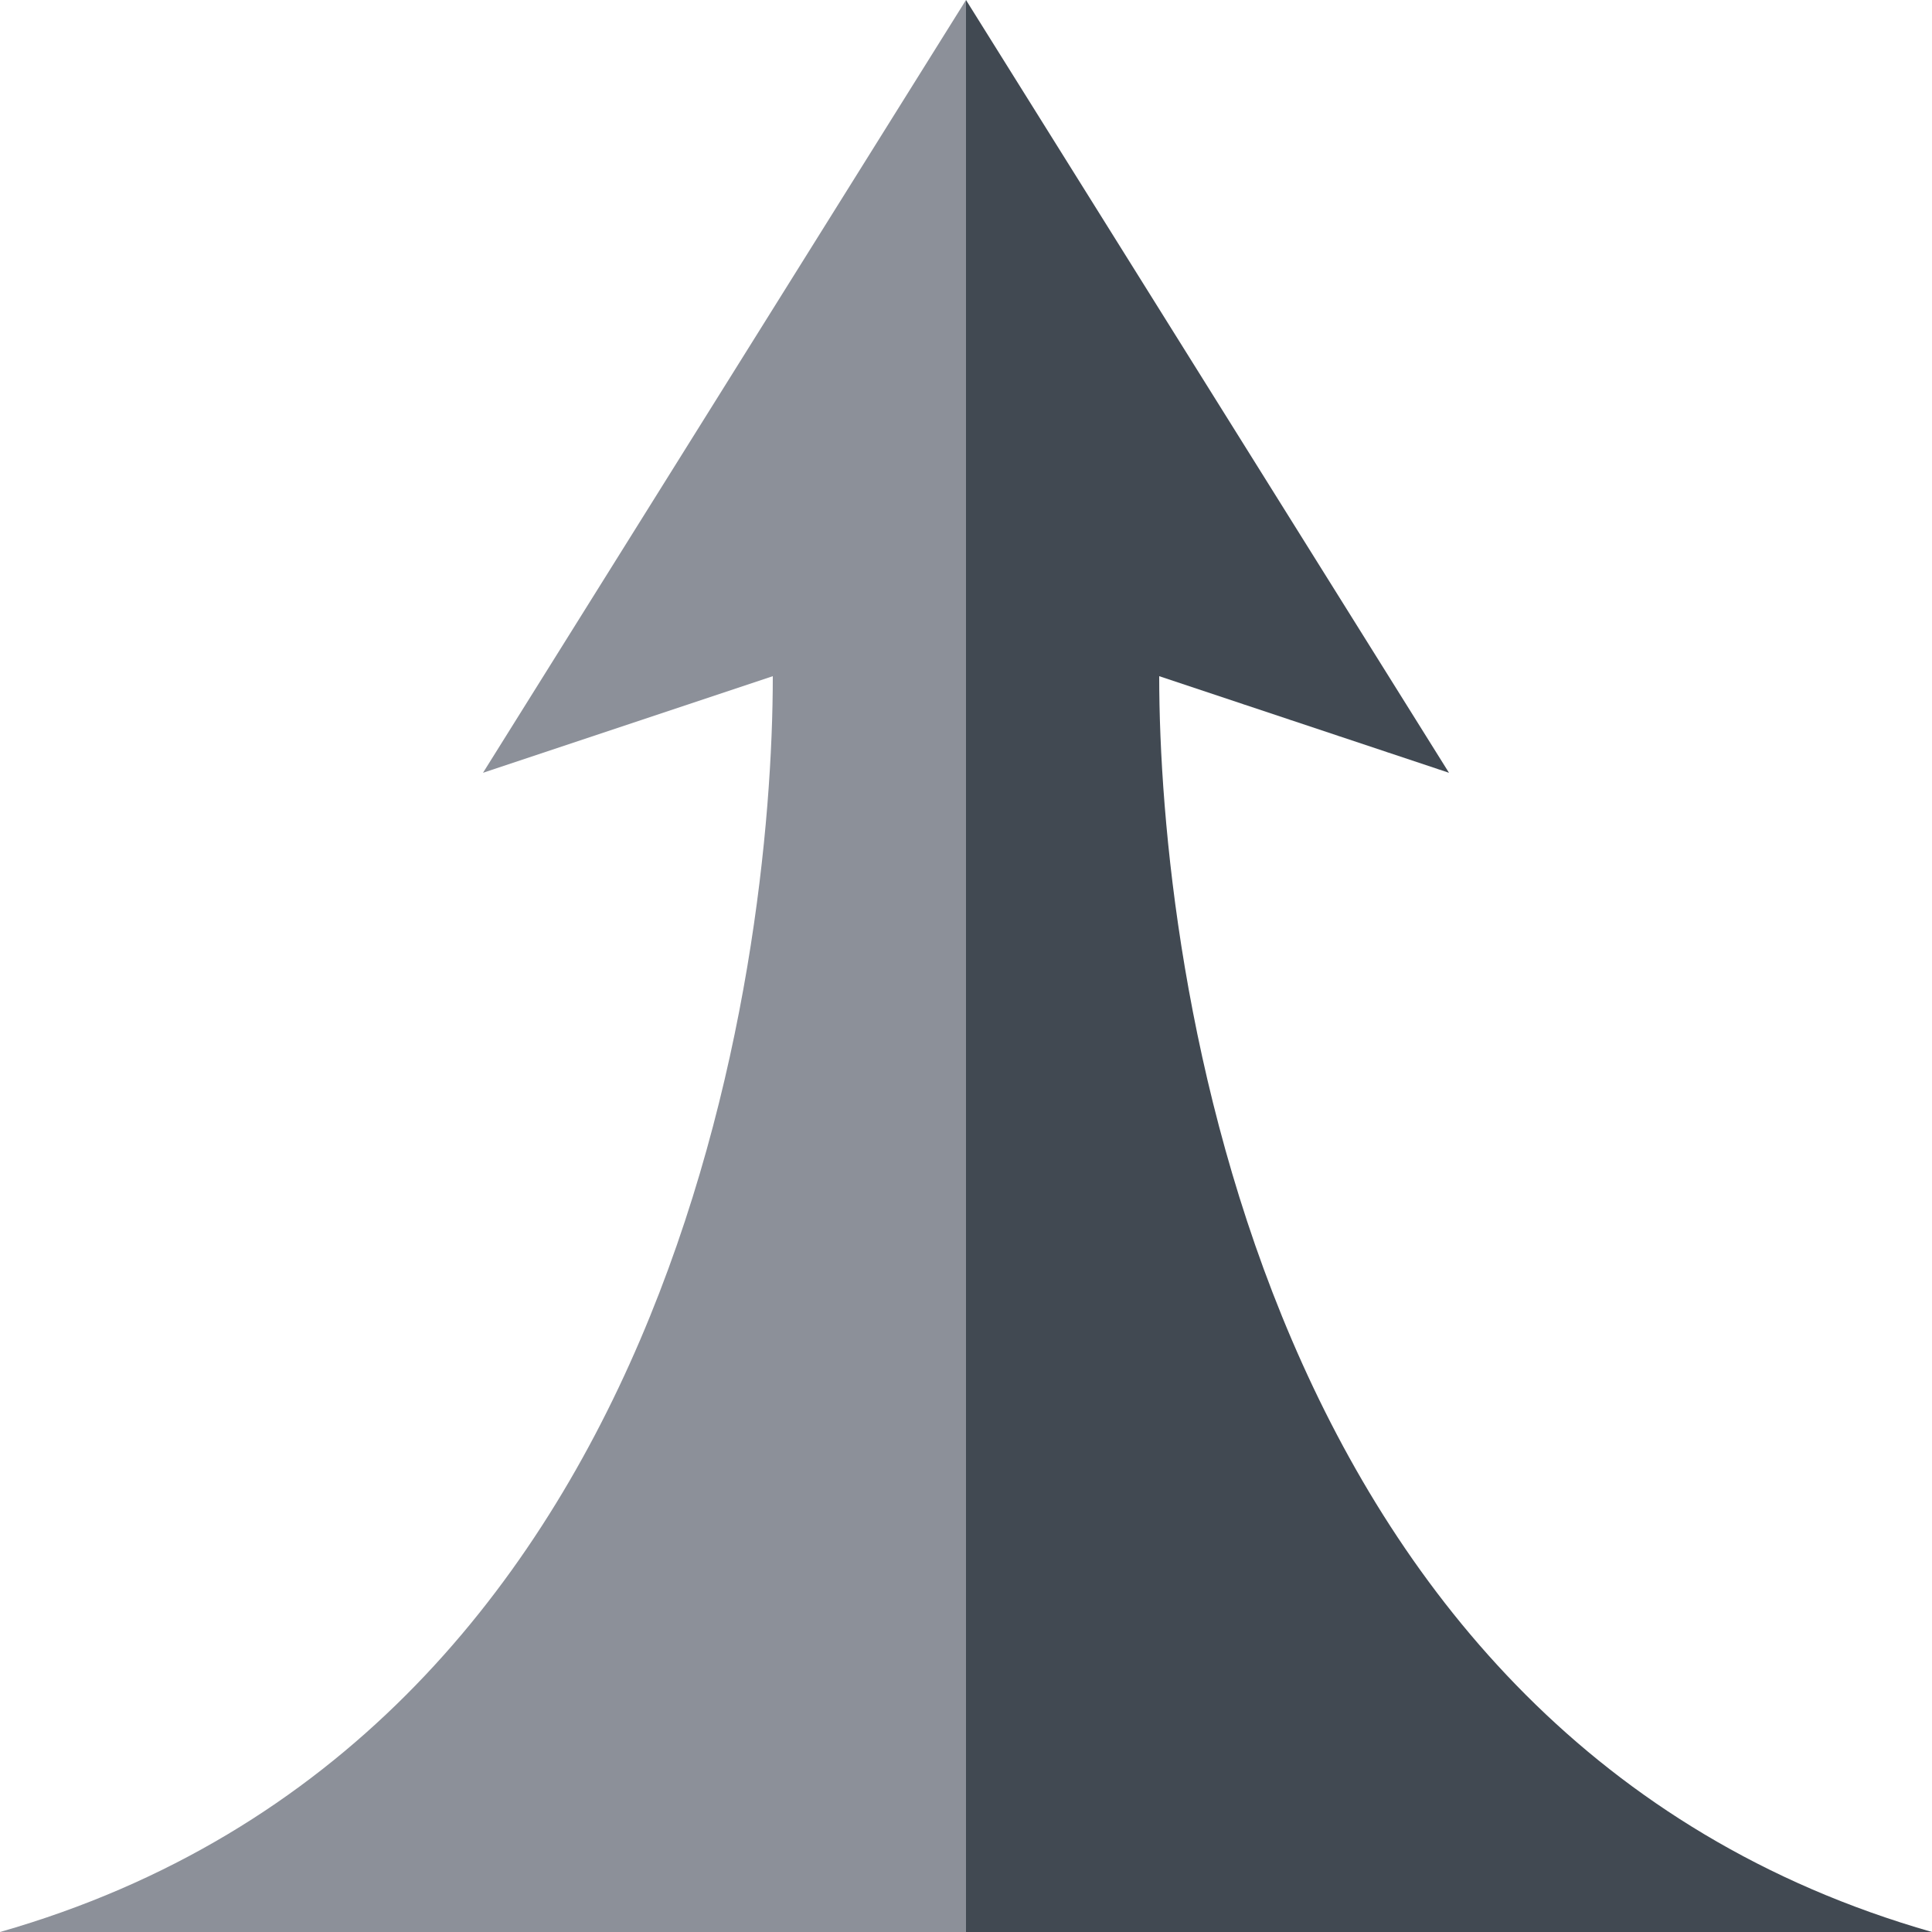
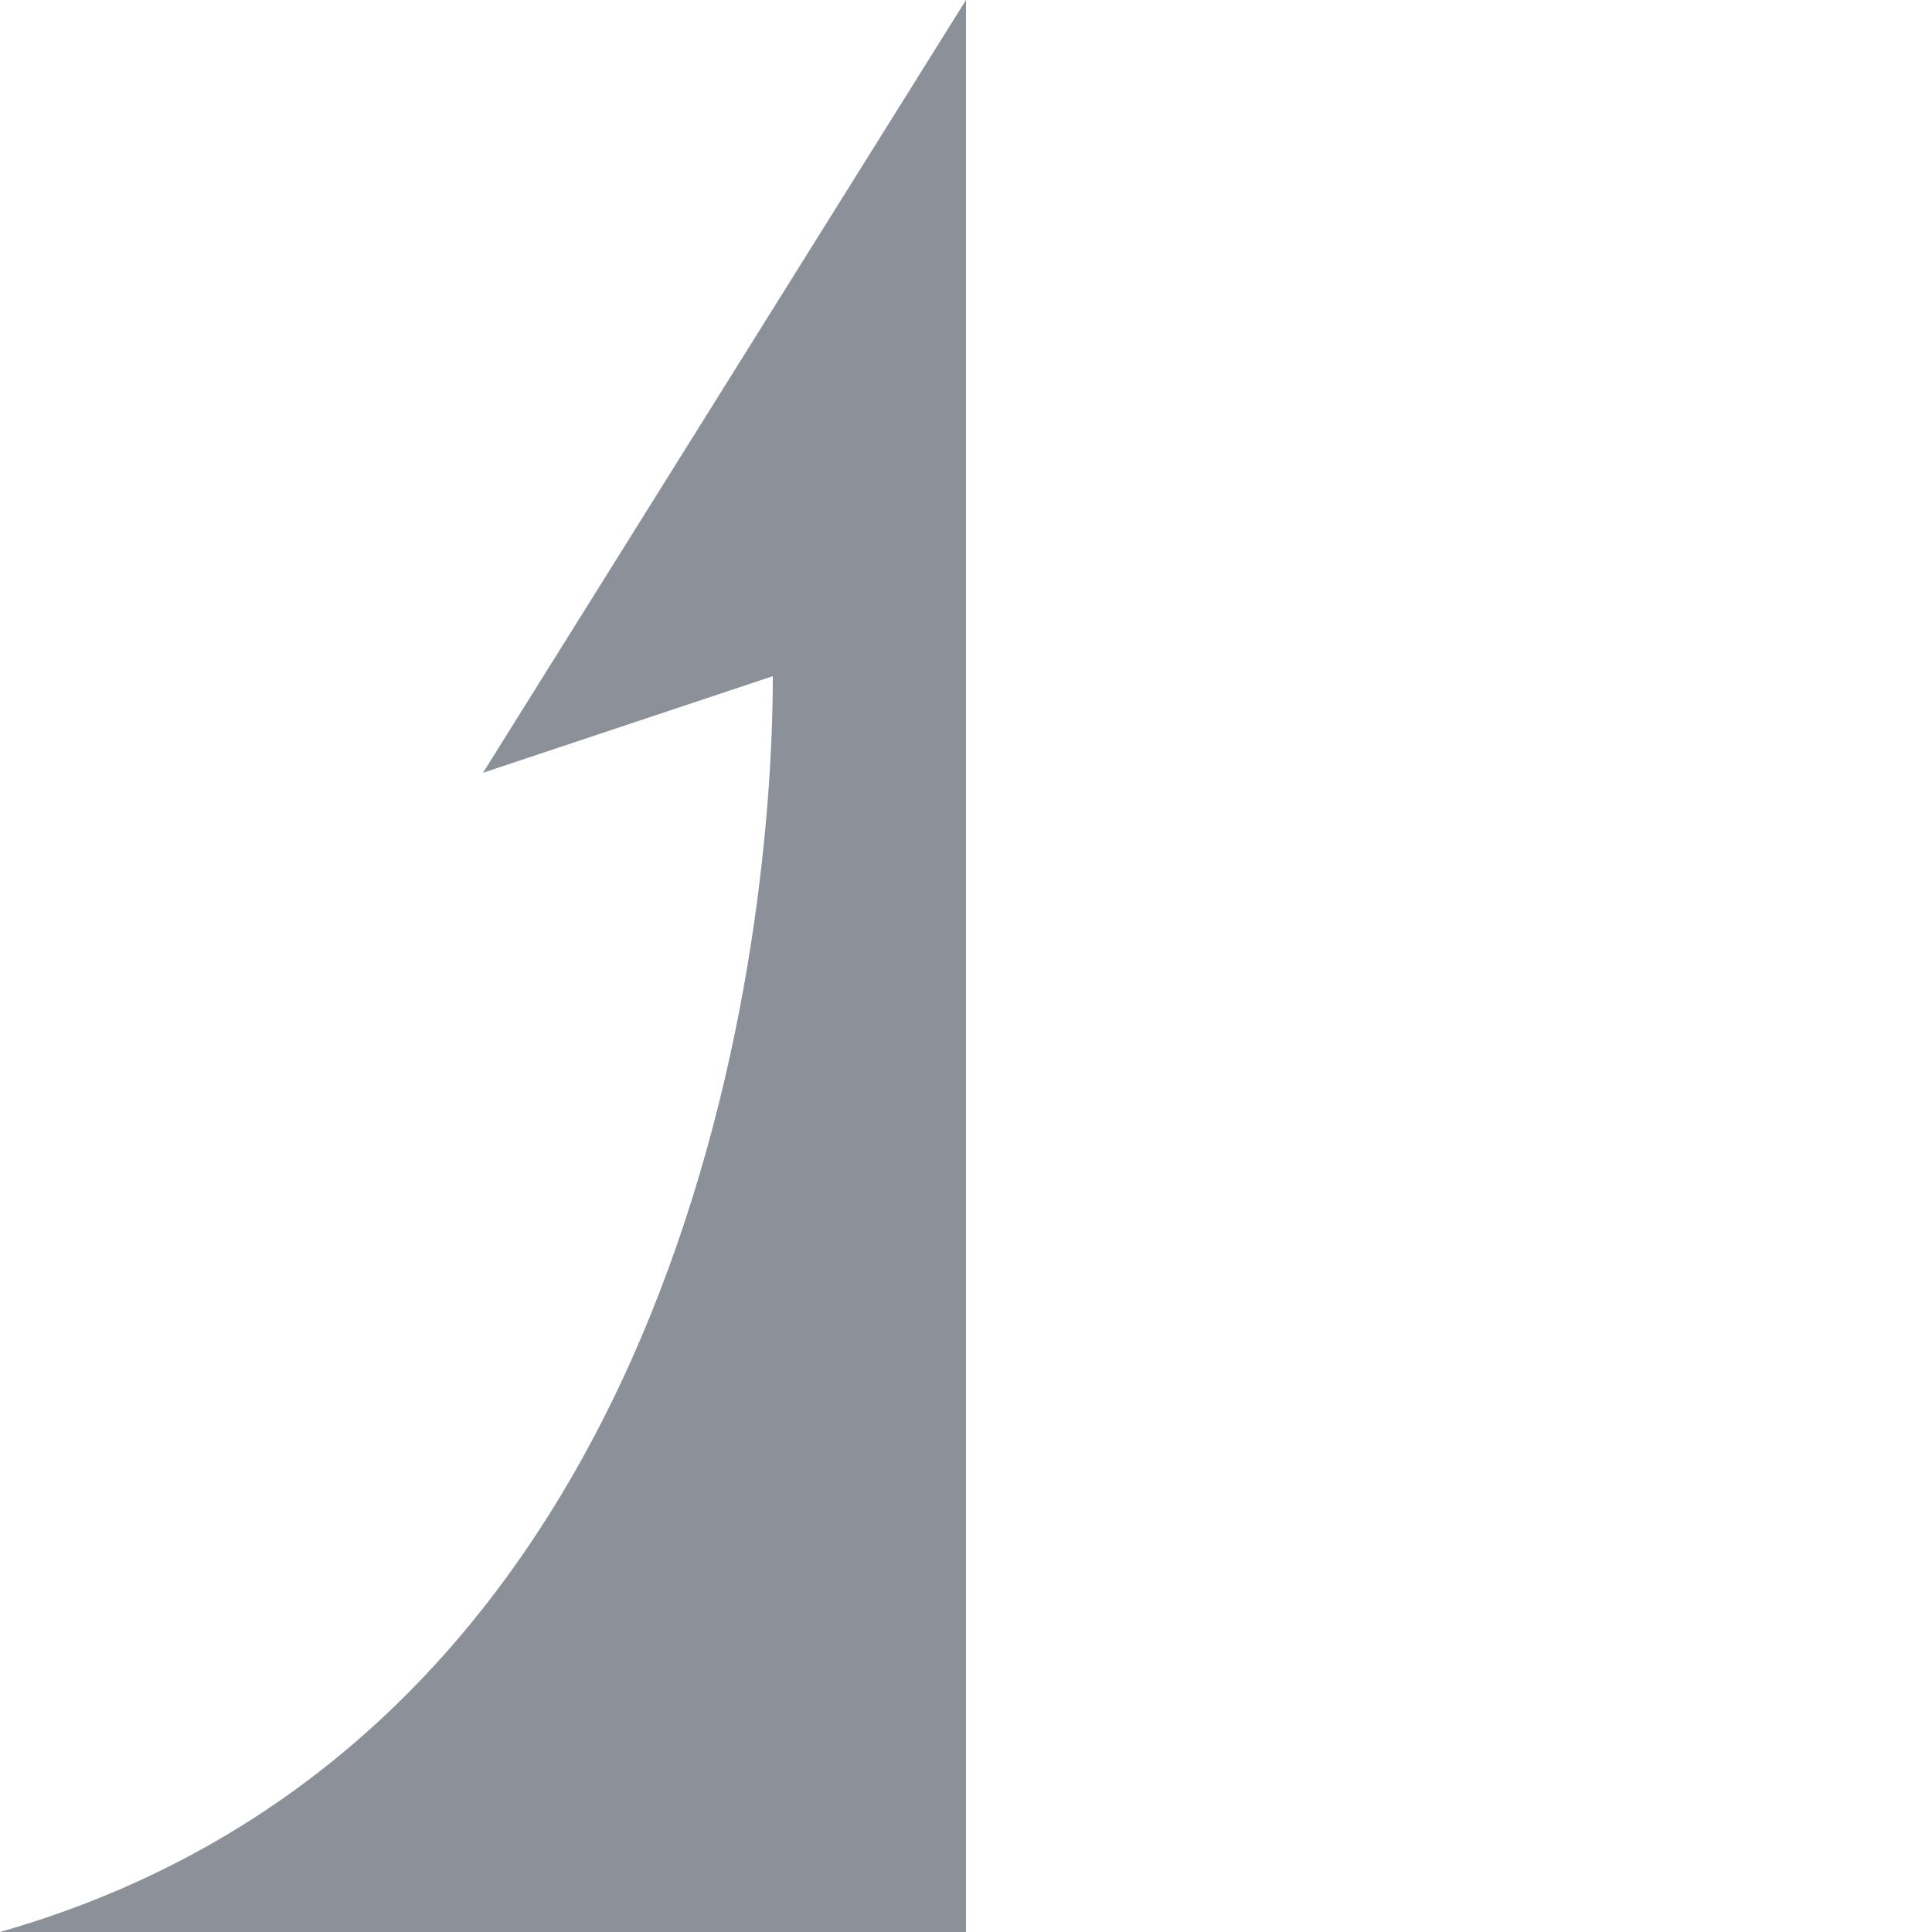
<svg xmlns="http://www.w3.org/2000/svg" width="20" height="20" viewBox="0 0 20 20" fill="none">
-   <path d="M10 0V20H20C13 18 12 10 12 7L15 8L10 0Z" fill="#414952" />
  <path d="M10 0V20H0C7 18 8 10 8 7L5 8L10 0Z" fill="#8C9099" />
</svg>